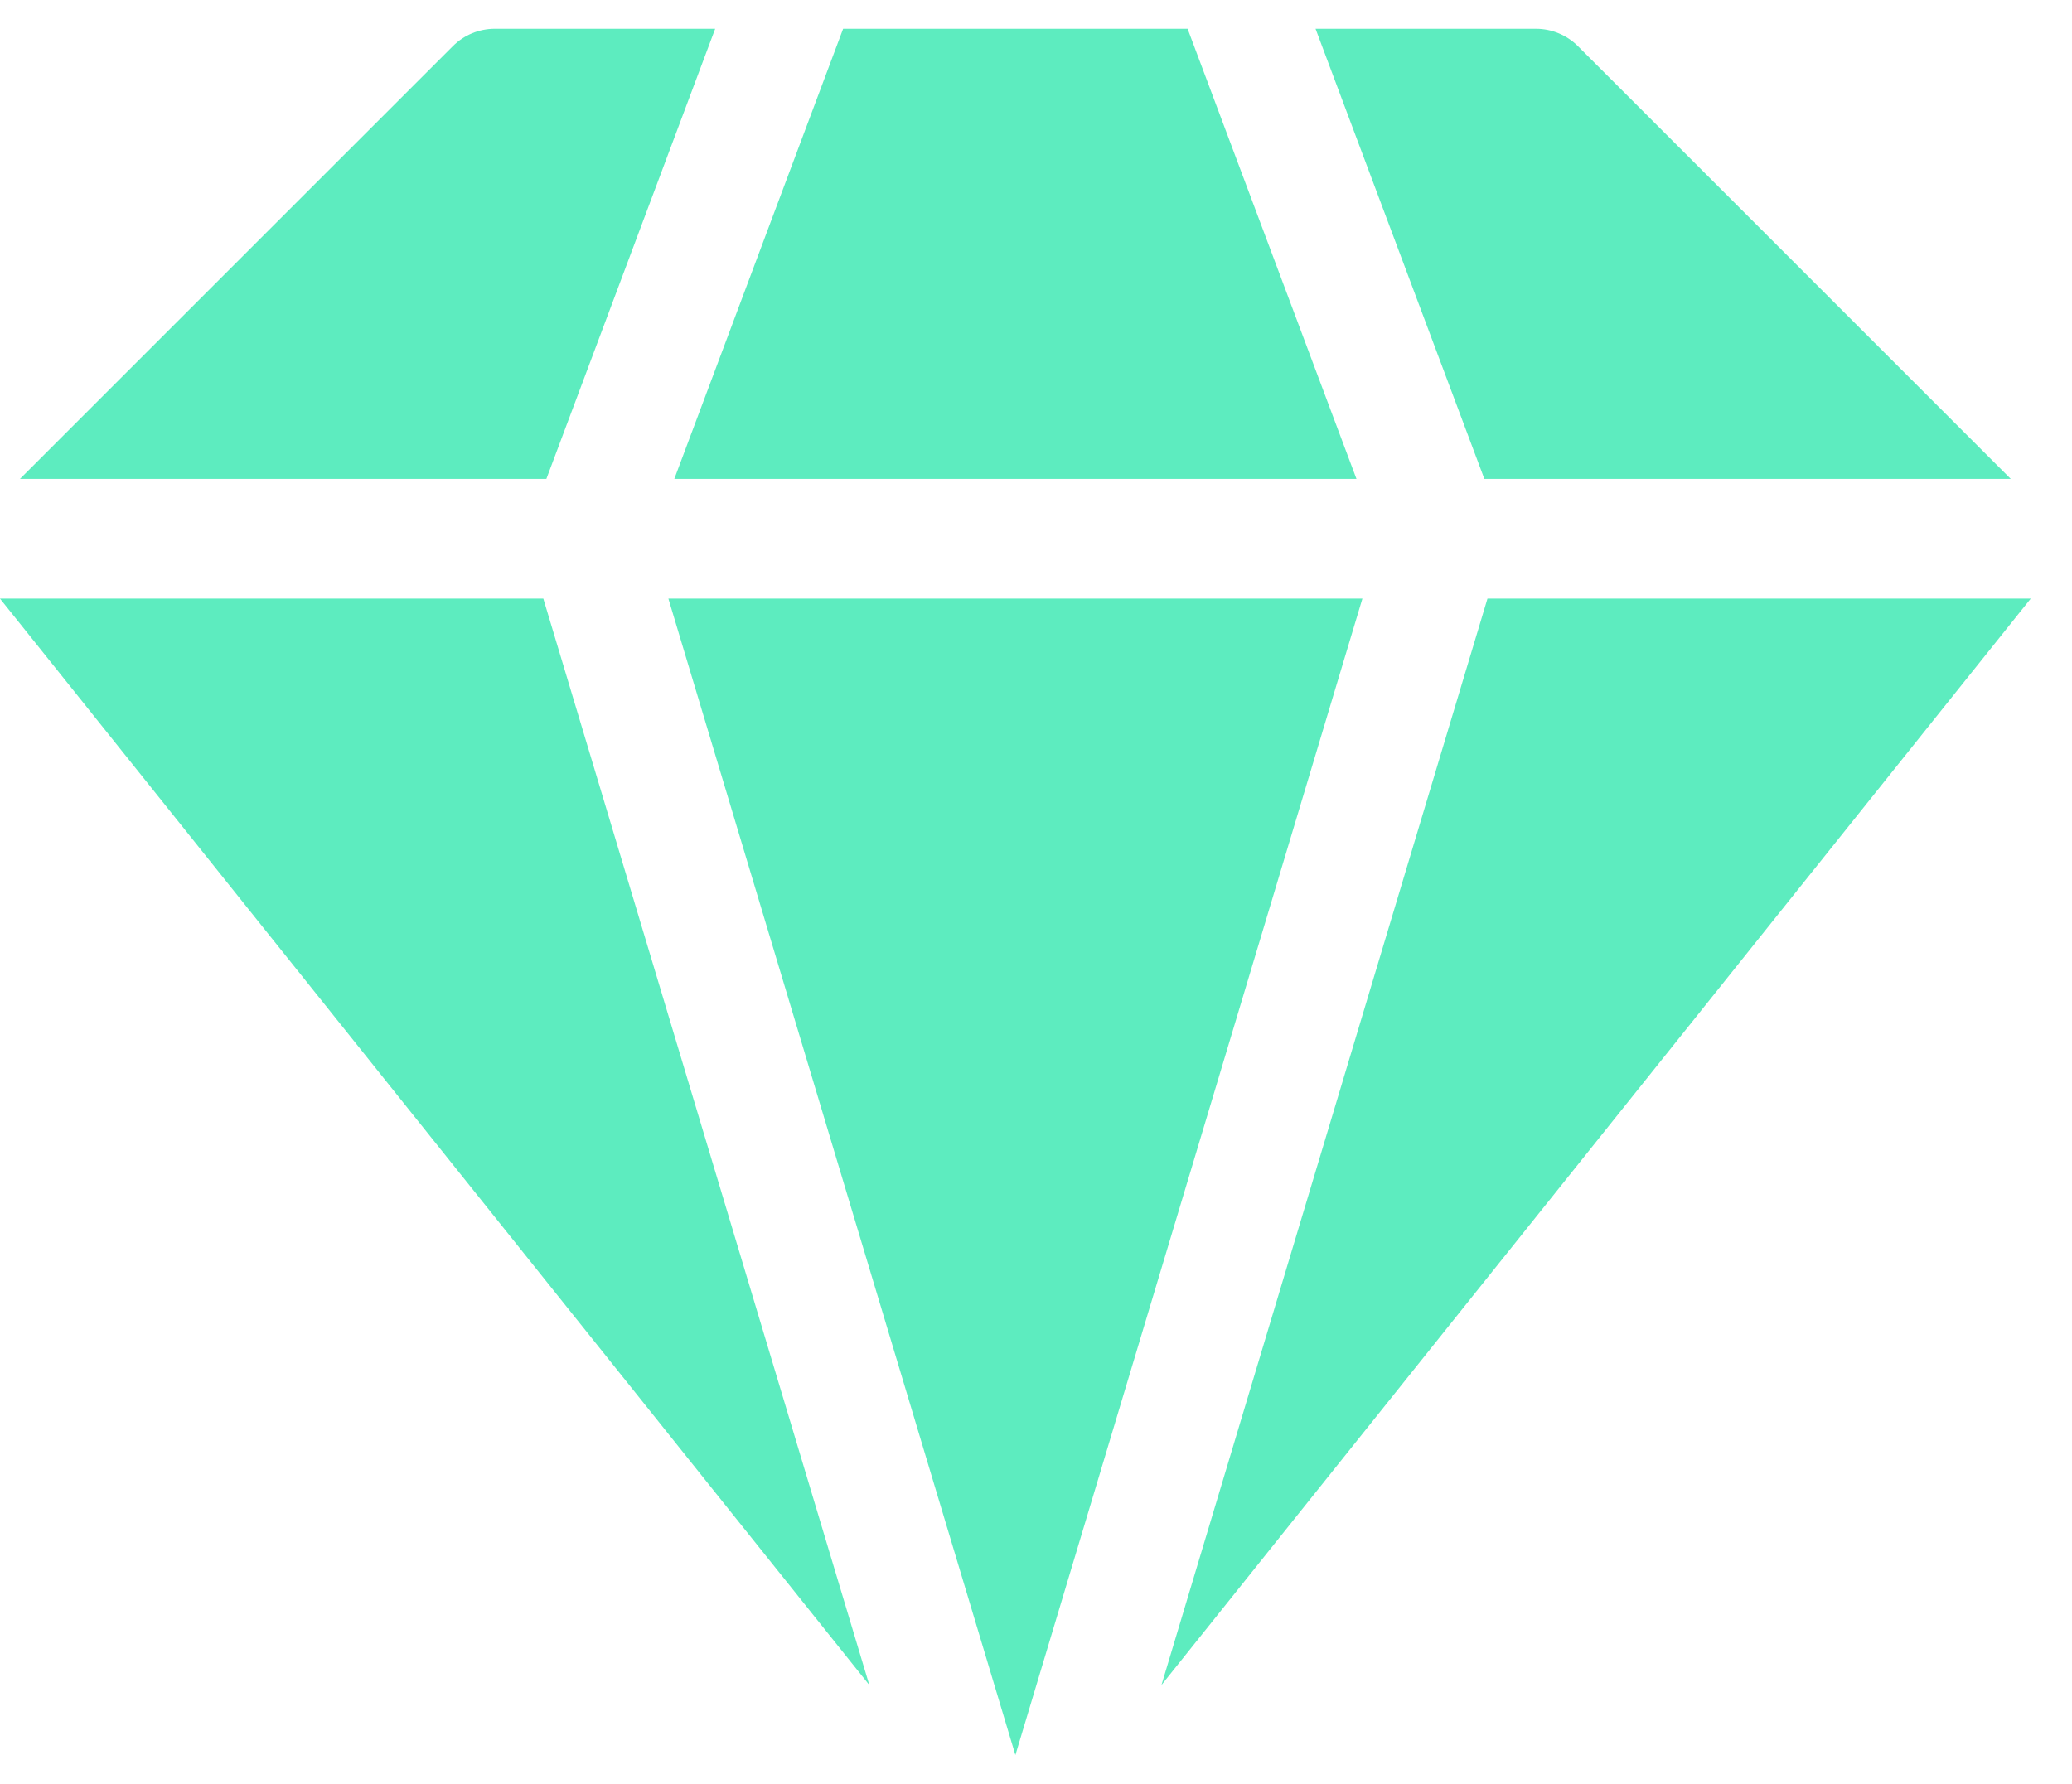
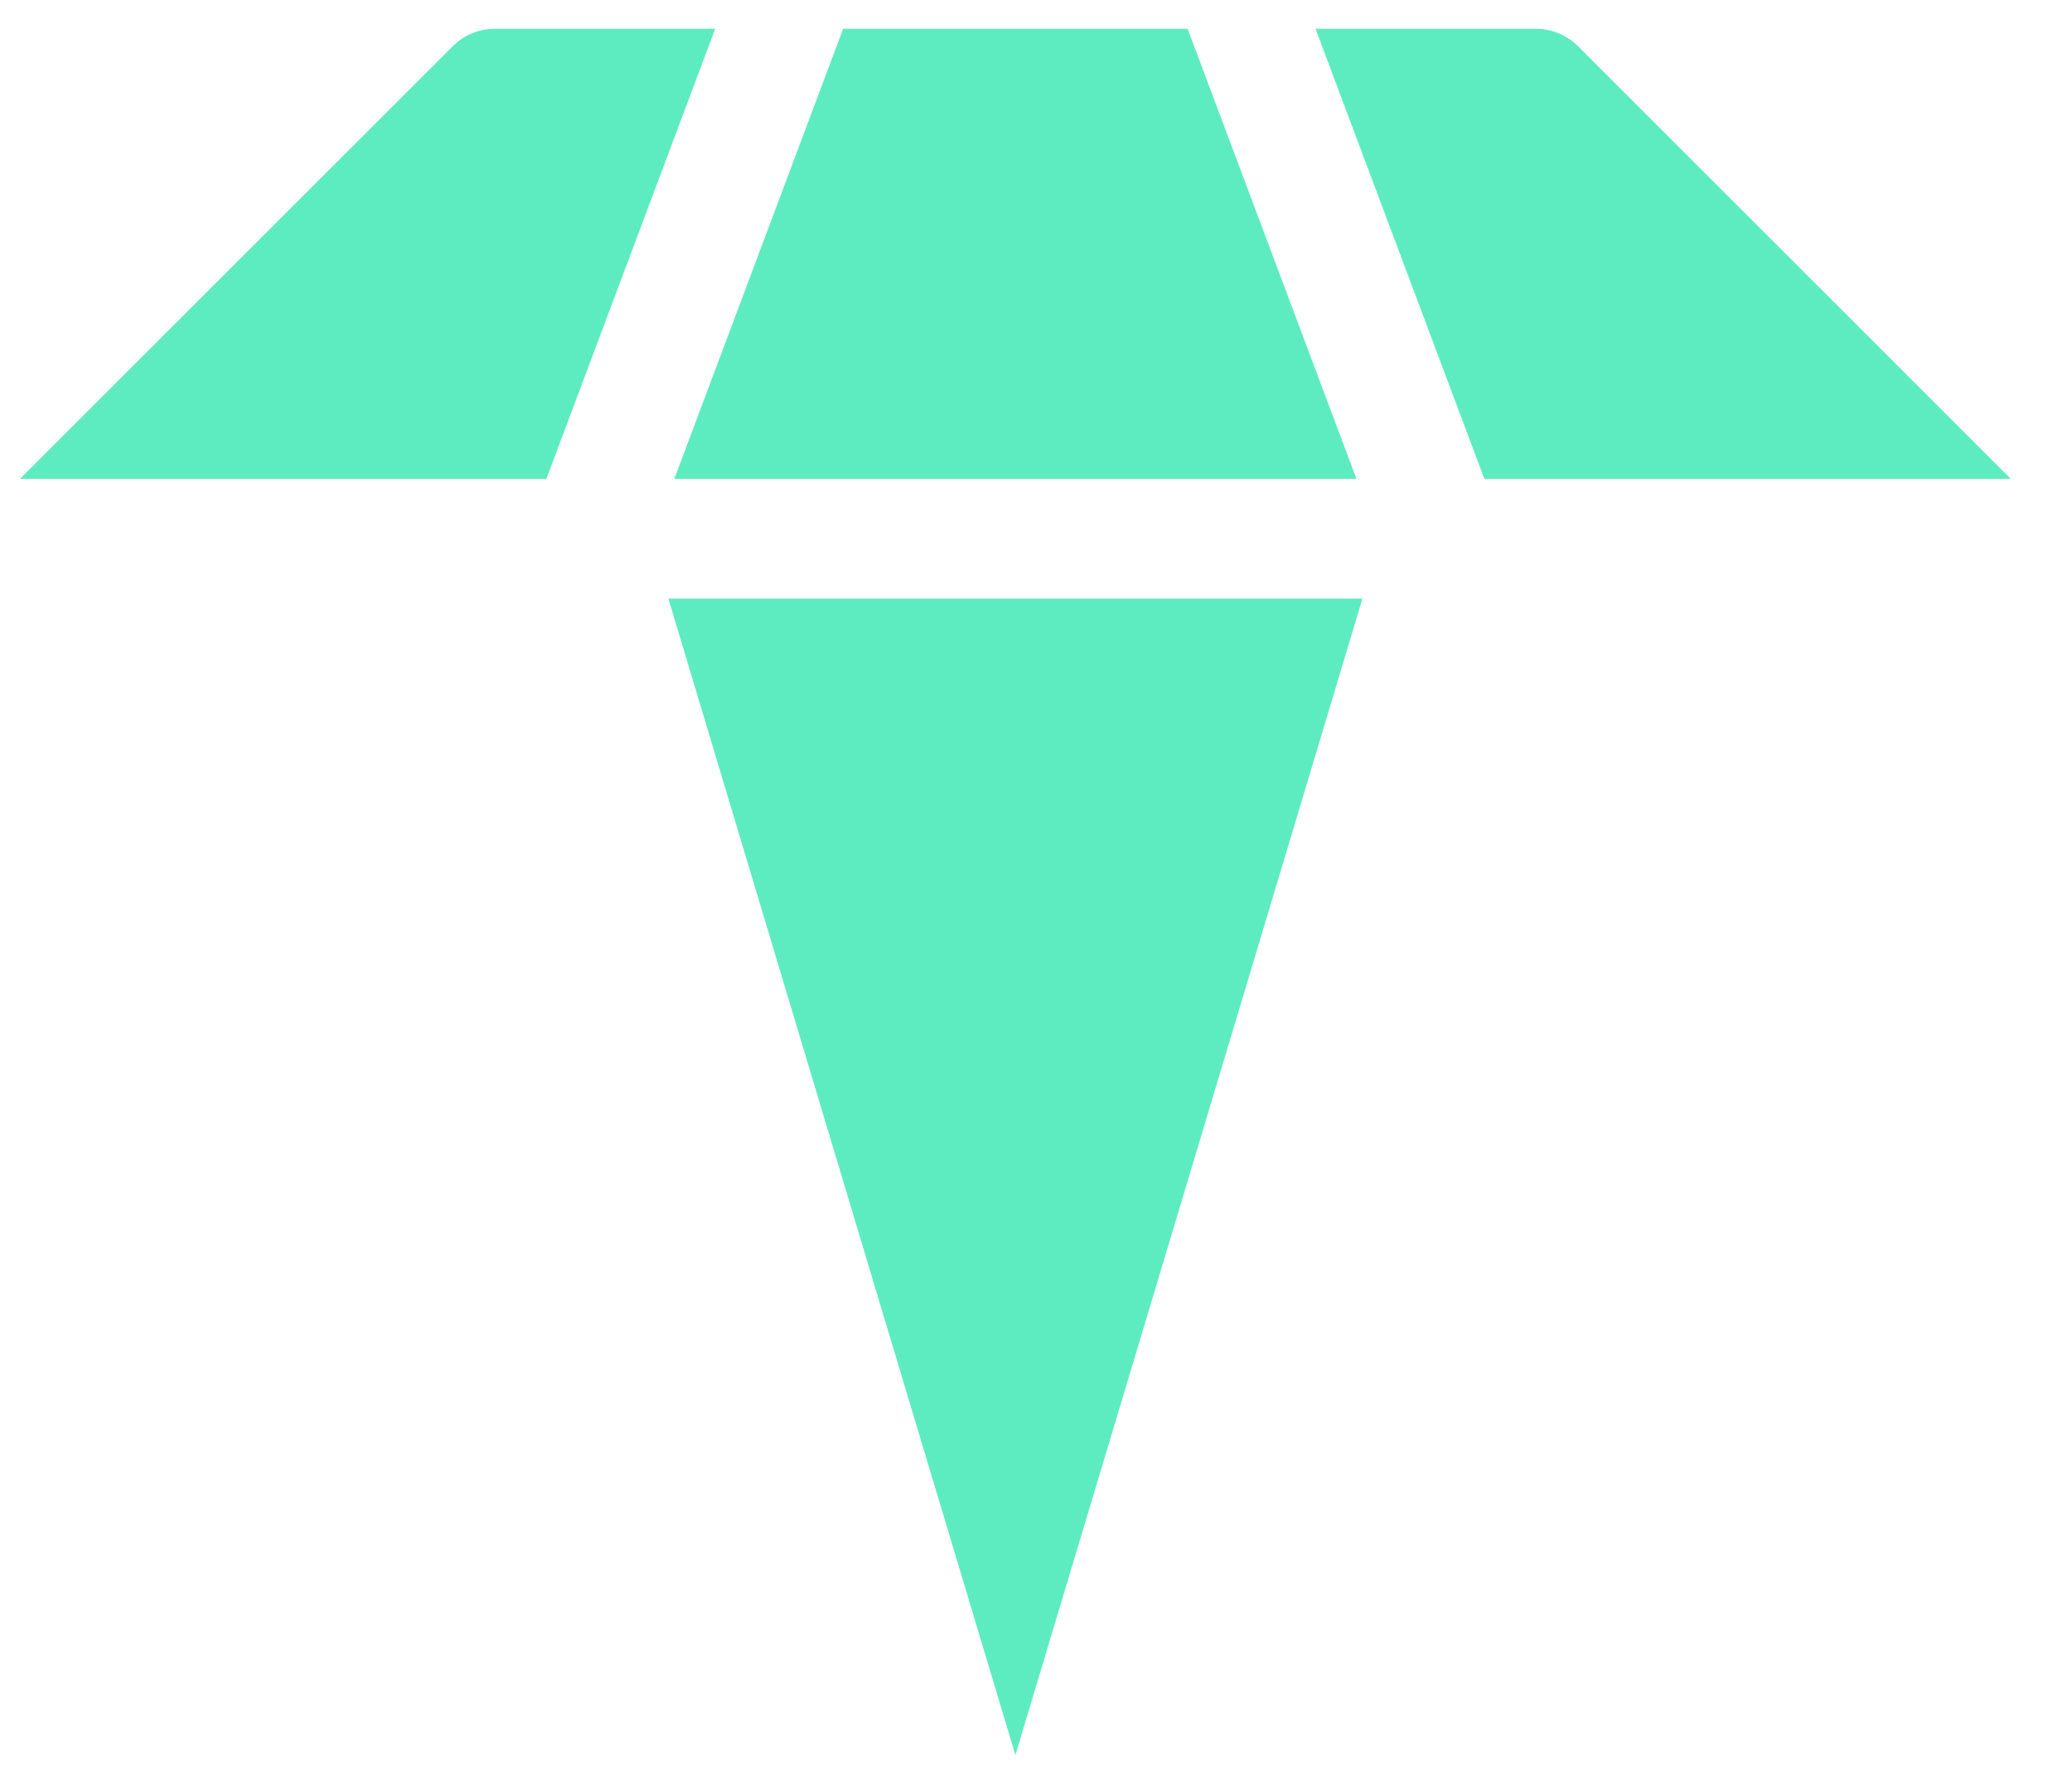
<svg xmlns="http://www.w3.org/2000/svg" width="36" height="31" viewBox="0 0 36 31" fill="none">
-   <path d="M25.844 10.403L20.18 29.283L35.283 10.403H25.844Z" fill="#5DECBF" />
-   <path d="M9.44 10.403H0L15.104 29.283L9.44 10.403Z" fill="#5DECBF" />
+   <path d="M25.844 10.403L35.283 10.403H25.844Z" fill="#5DECBF" />
  <path d="M34.936 8.322L27.417 0.803C27.223 0.609 26.96 0.5 26.686 0.5H22.857L25.79 8.322H34.936Z" fill="#5DECBF" />
  <path d="M9.493 8.322L12.426 0.5H8.598C8.323 0.5 8.06 0.609 7.867 0.803L0.347 8.322H9.493Z" fill="#5DECBF" />
  <path d="M23.671 10.403H11.613L17.642 30.5L23.671 10.403Z" fill="#5DECBF" />
  <path d="M11.716 8.322H23.568L20.634 0.5H14.649L11.716 8.322Z" fill="#5DECBF" />
</svg>